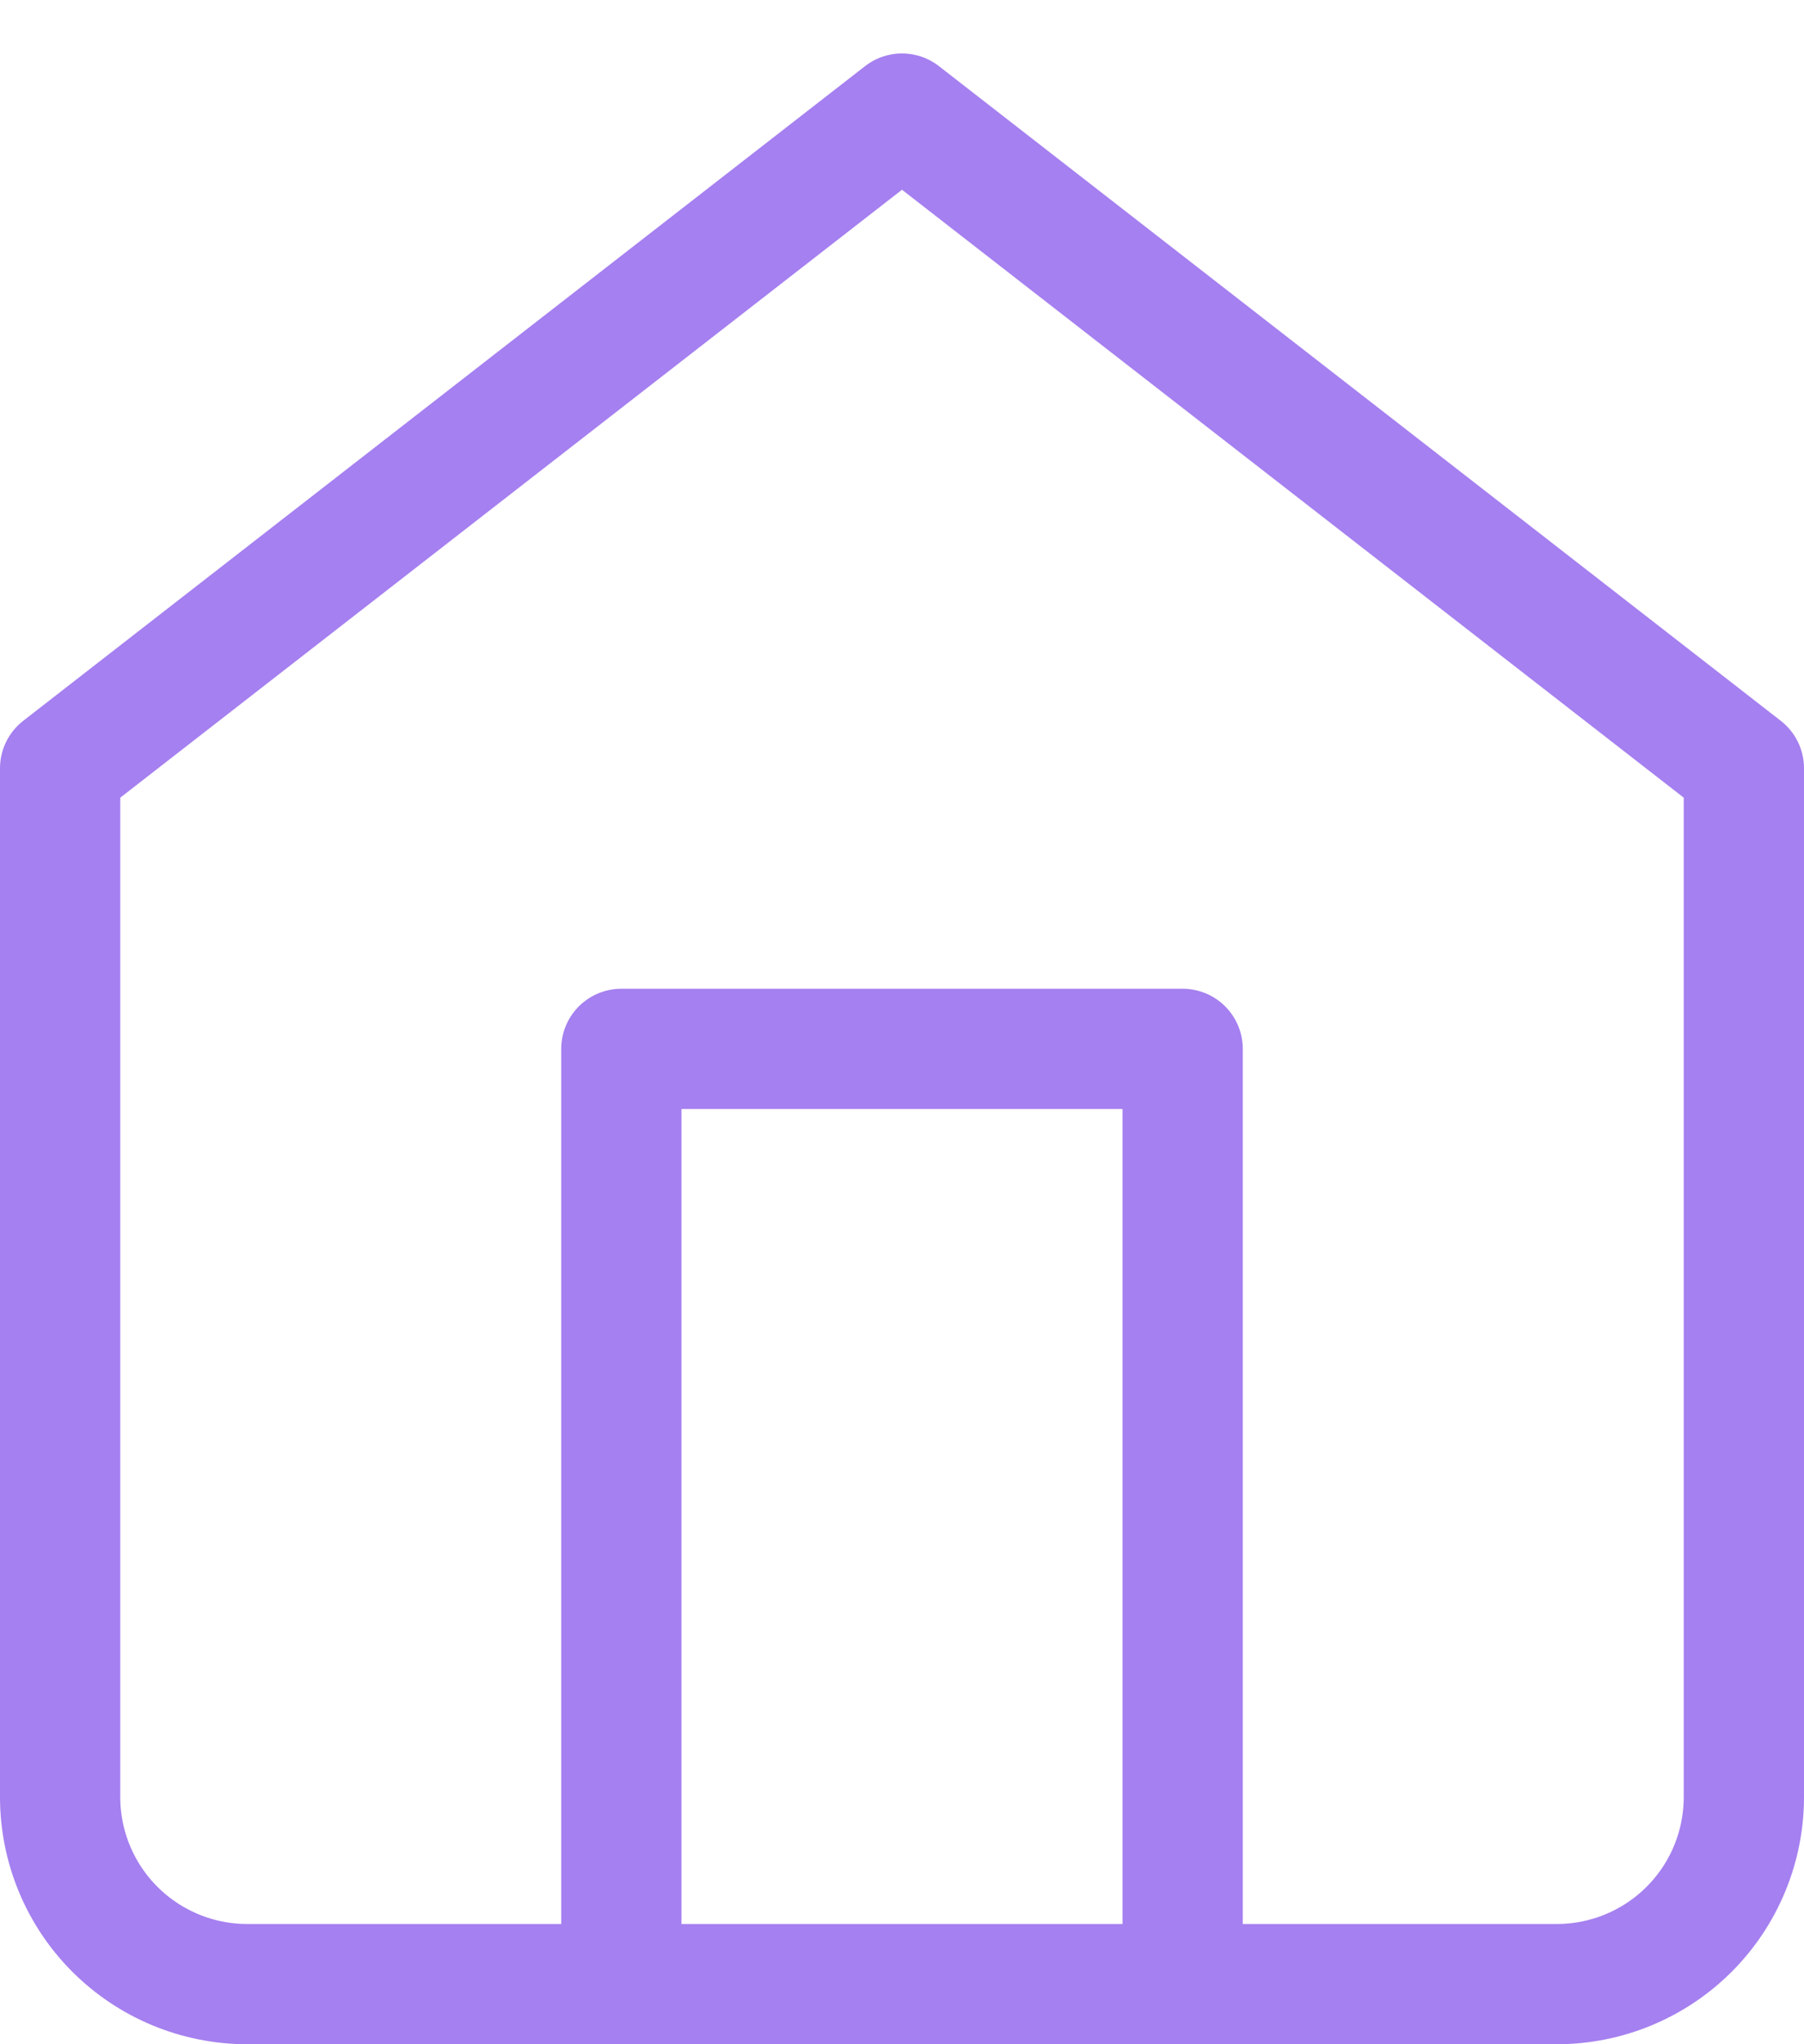
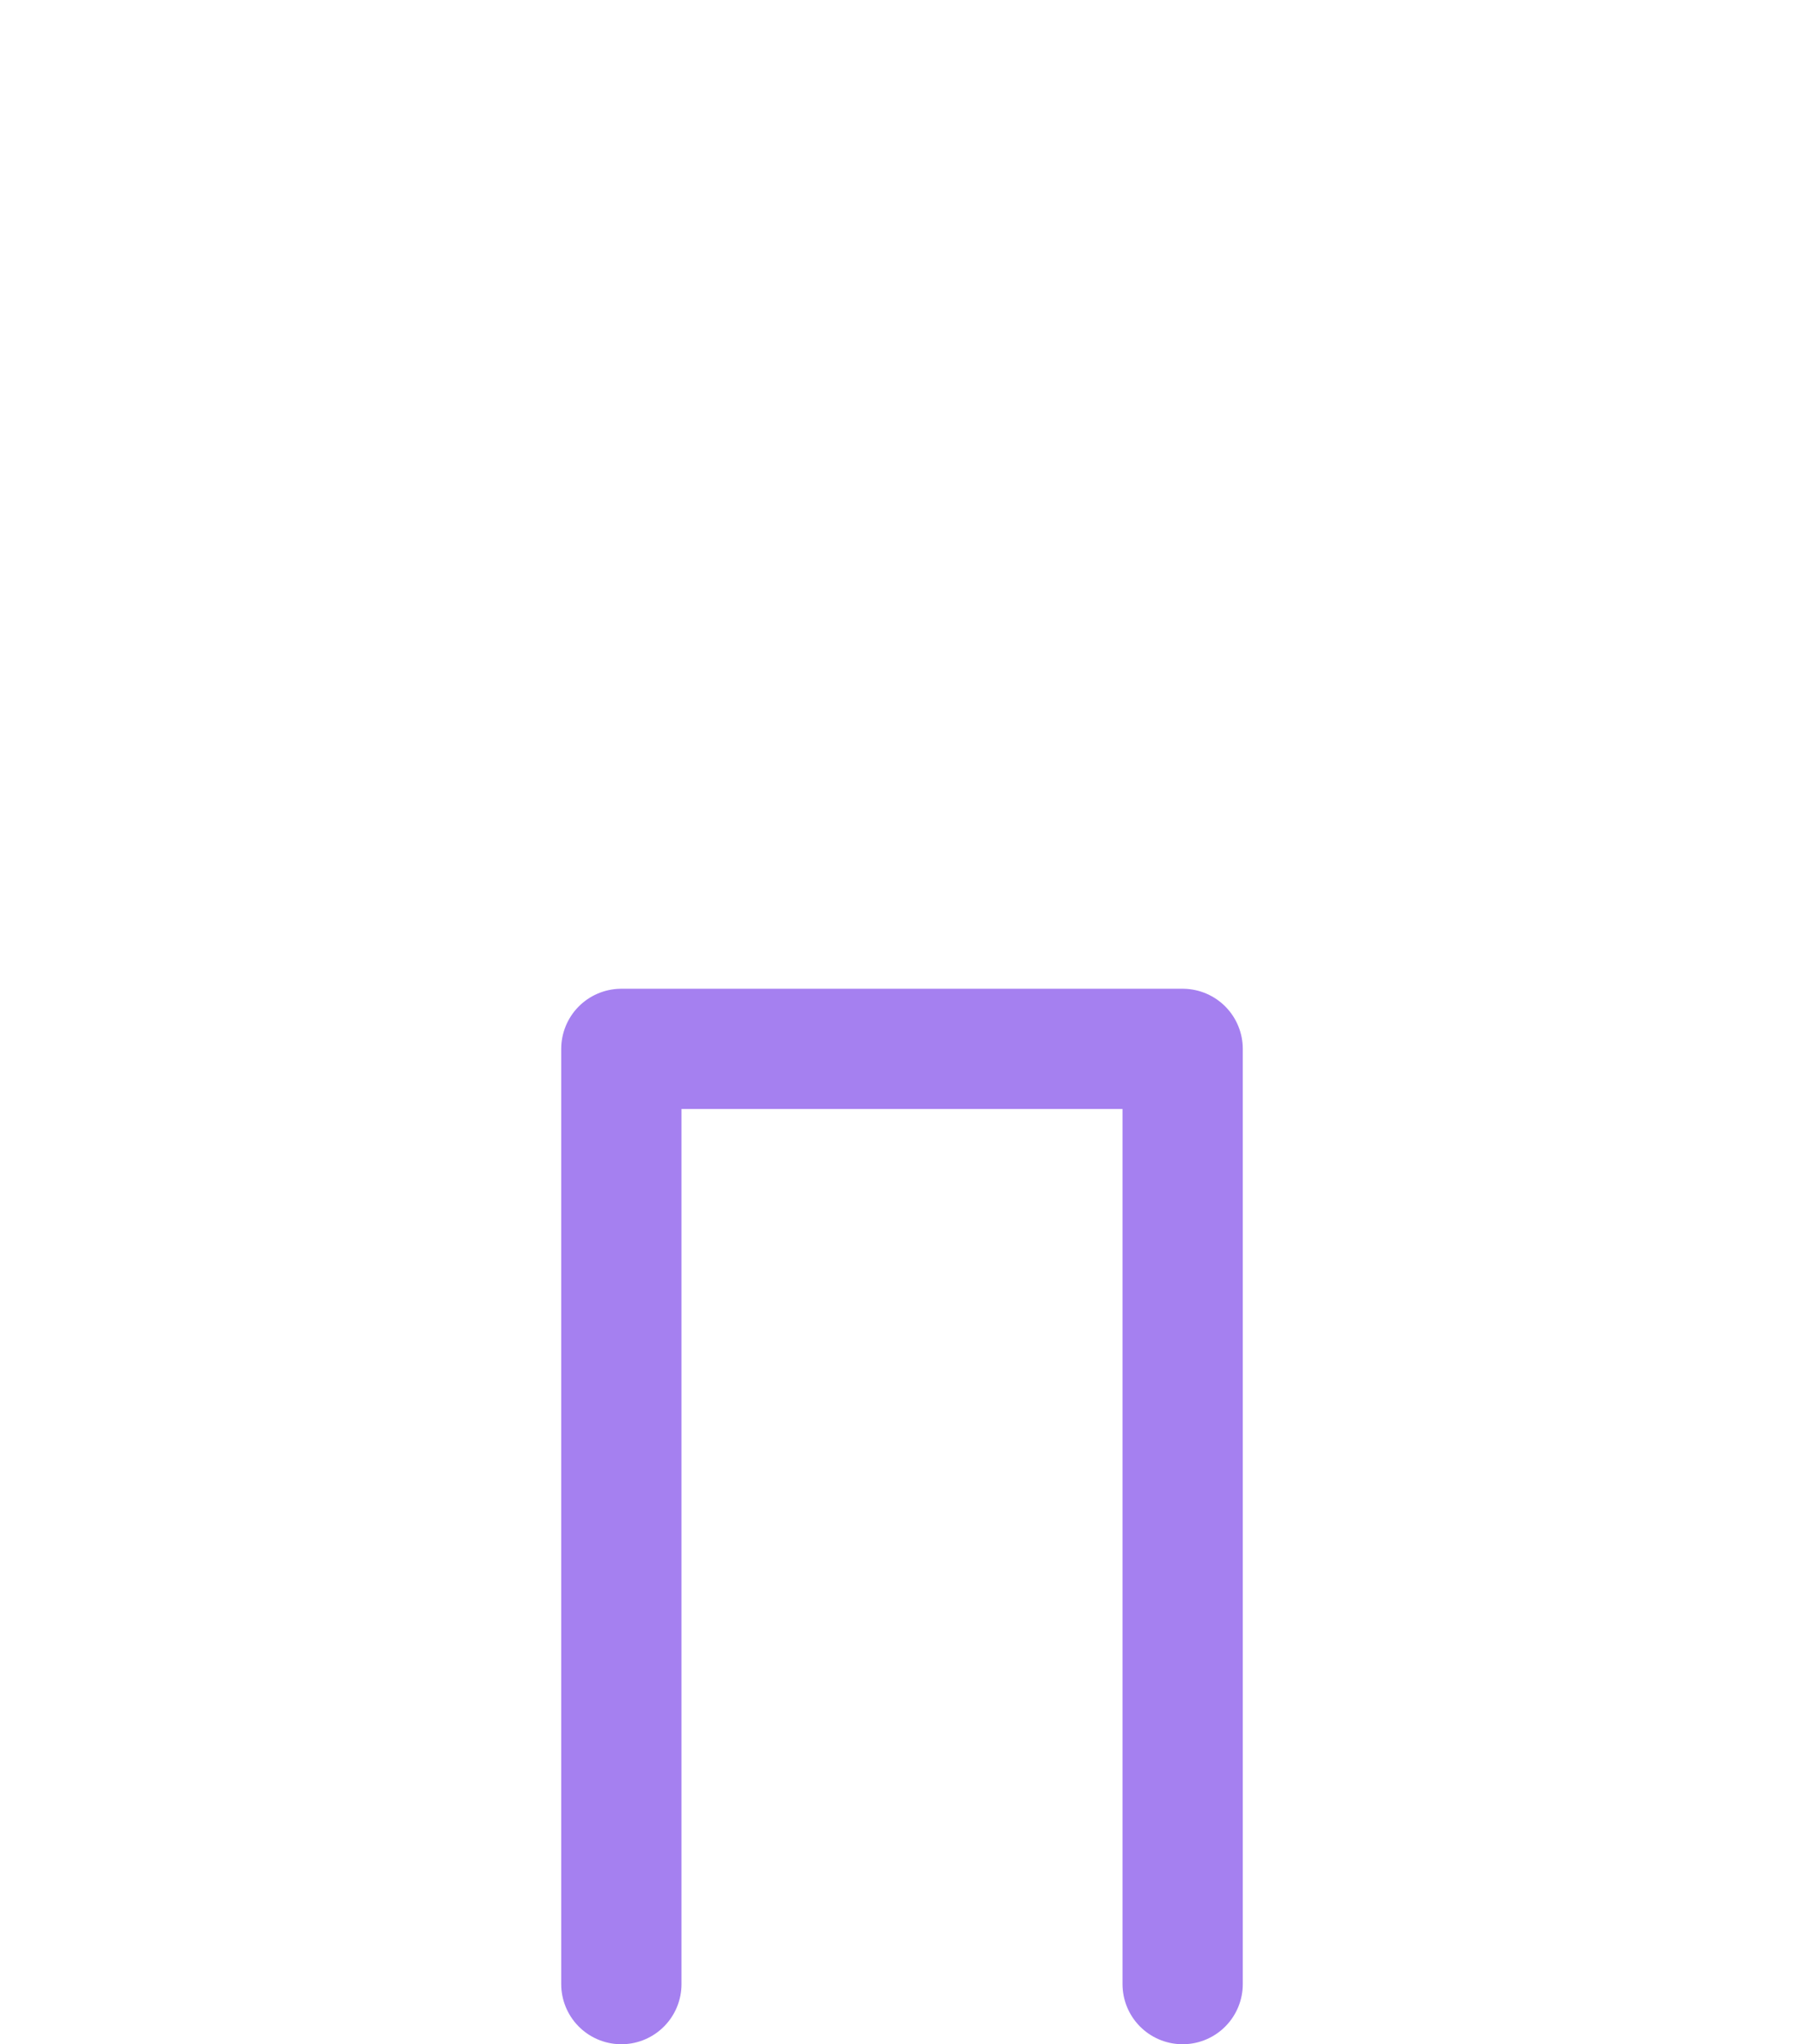
<svg xmlns="http://www.w3.org/2000/svg" stroke="#a580f0" width="30" height="34" viewBox="0 0 30 34" fill="none">
-   <path d="M1 12.778L15 1.889L29 12.778V29.889C29 30.714 28.672 31.506 28.089 32.089C27.505 32.672 26.714 33 25.889 33H4.111C3.286 33 2.495 32.672 1.911 32.089C1.328 31.506 1 30.714 1 29.889V12.778Z" stroke-width="2" stroke-linecap="round" stroke-linejoin="round" />
  <path d="M10.333 33V17.445H19.667V33" stroke-width="2" stroke-linecap="round" stroke-linejoin="round" />
</svg>